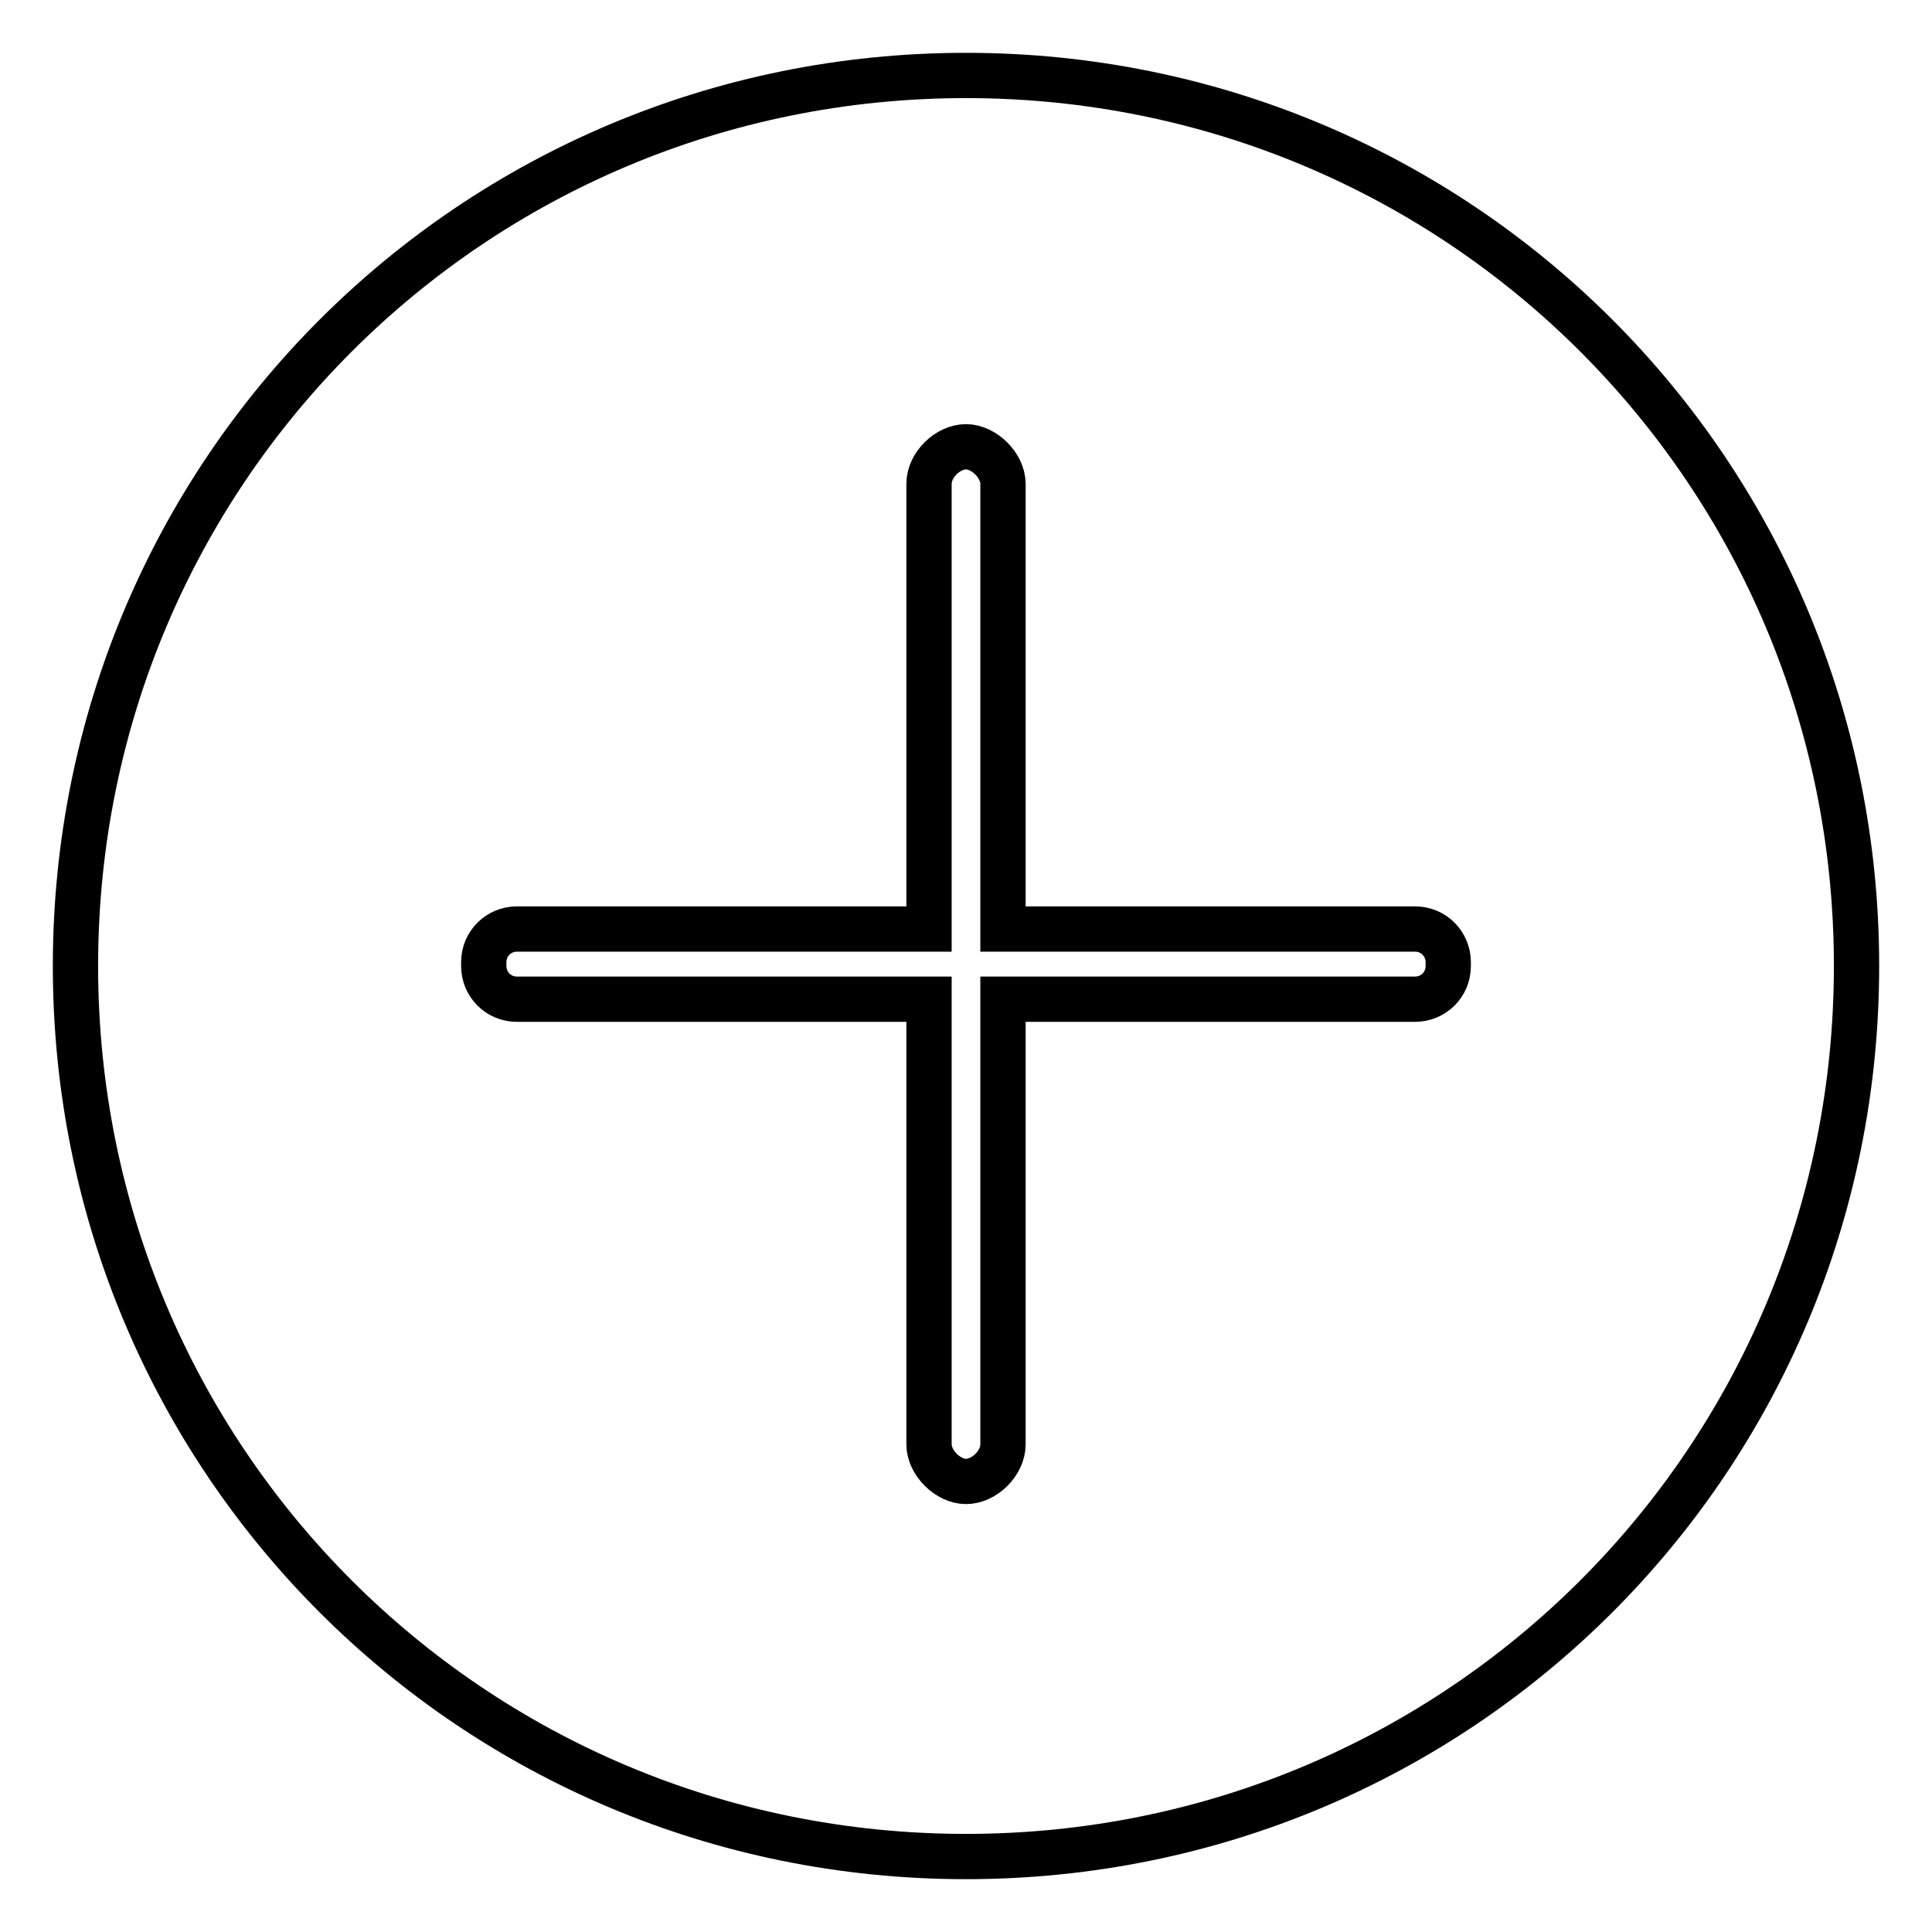
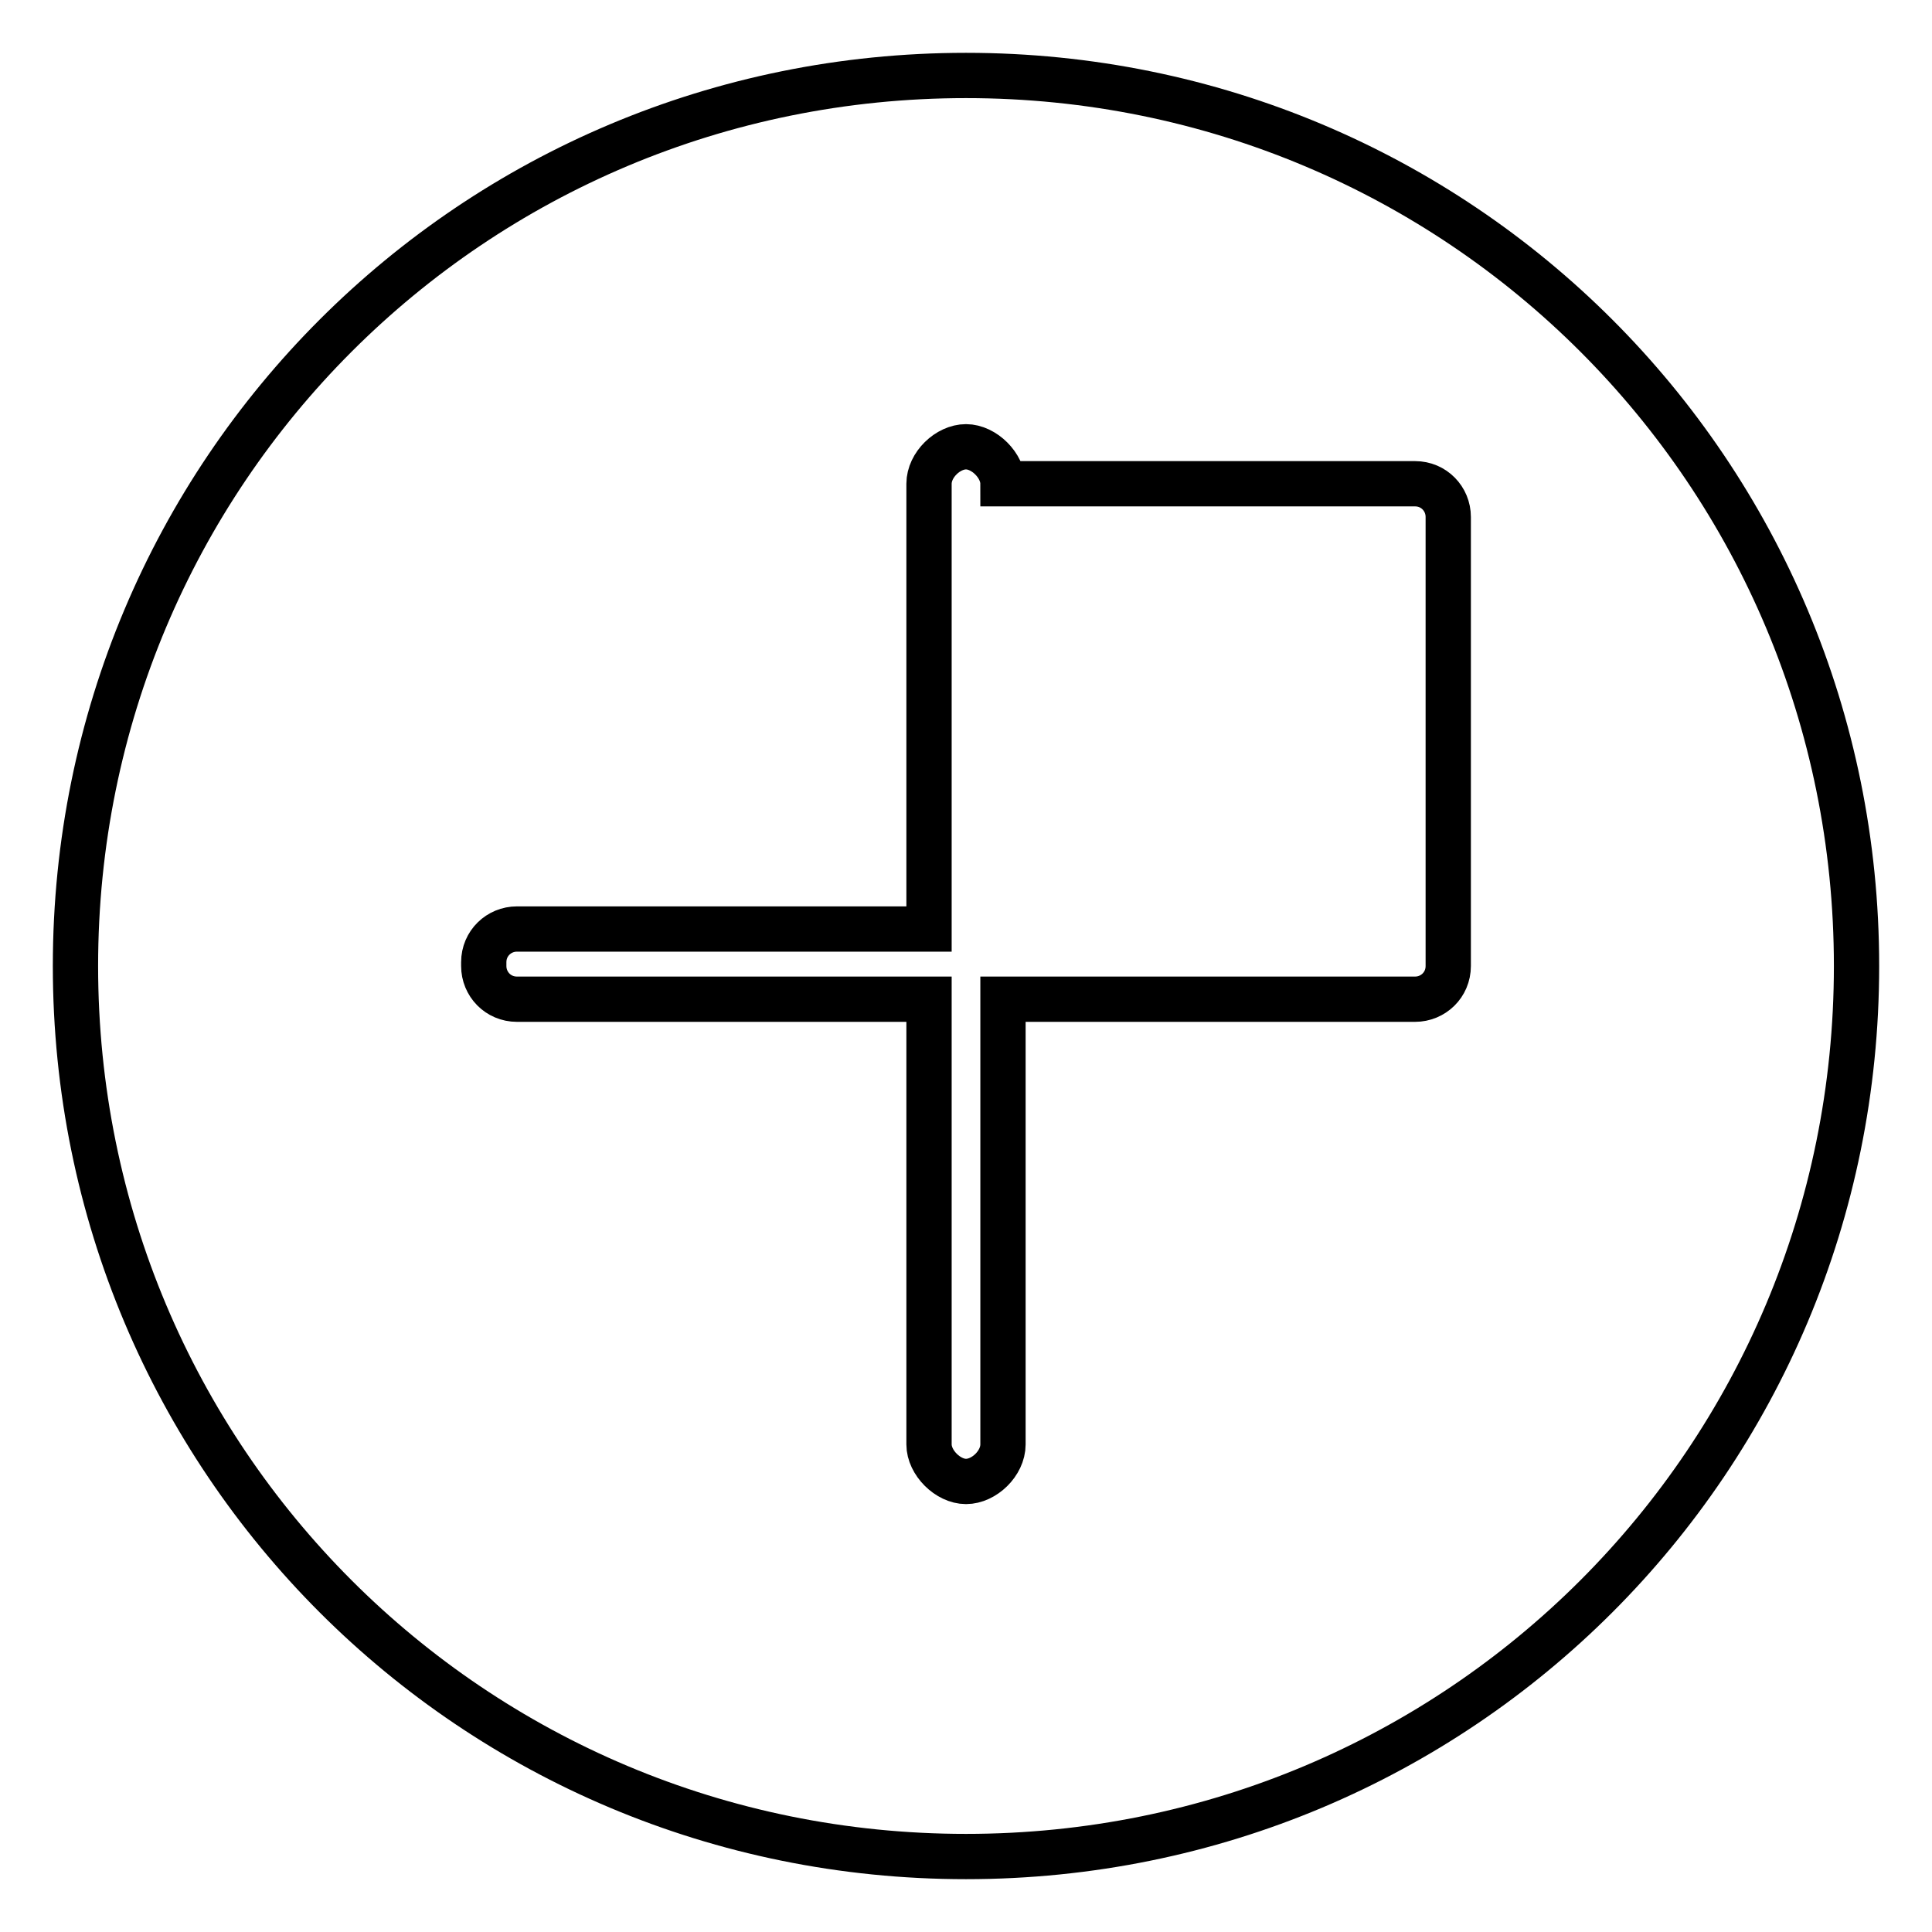
<svg xmlns="http://www.w3.org/2000/svg" version="1.1" x="0px" y="0px" viewBox="0 0 256 256" enable-background="new 0 0 256 256" xml:space="preserve">
  <g>
-     <path stroke-width="6" fill-opacity="0" stroke="#000000" d="M128,10C62.6,10,10,62.6,10,128c0,65.4,52.6,118,118,118s118-52.6,118-118C246,62.6,193.4,10,128,10z  M191.9,128c0,2.5-2,4.4-4.4,4.4h-54.6v59c0,2.5-2.5,4.9-4.9,4.9s-4.9-2.5-4.9-4.9v-59H68.5c-2.5,0-4.4-2-4.4-4.4v-0.5 c0-2.5,2-4.4,4.4-4.4h54.6v-59c0-2.5,2.5-4.9,4.9-4.9s4.9,2.5,4.9,4.9v59h54.6c2.5,0,4.4,2,4.4,4.4V128L191.9,128z" />
+     <path stroke-width="6" fill-opacity="0" stroke="#000000" d="M128,10C62.6,10,10,62.6,10,128c0,65.4,52.6,118,118,118s118-52.6,118-118C246,62.6,193.4,10,128,10z  M191.9,128c0,2.5-2,4.4-4.4,4.4h-54.6v59c0,2.5-2.5,4.9-4.9,4.9s-4.9-2.5-4.9-4.9v-59H68.5c-2.5,0-4.4-2-4.4-4.4v-0.5 c0-2.5,2-4.4,4.4-4.4h54.6v-59c0-2.5,2.5-4.9,4.9-4.9s4.9,2.5,4.9,4.9h54.6c2.5,0,4.4,2,4.4,4.4V128L191.9,128z" />
  </g>
</svg>